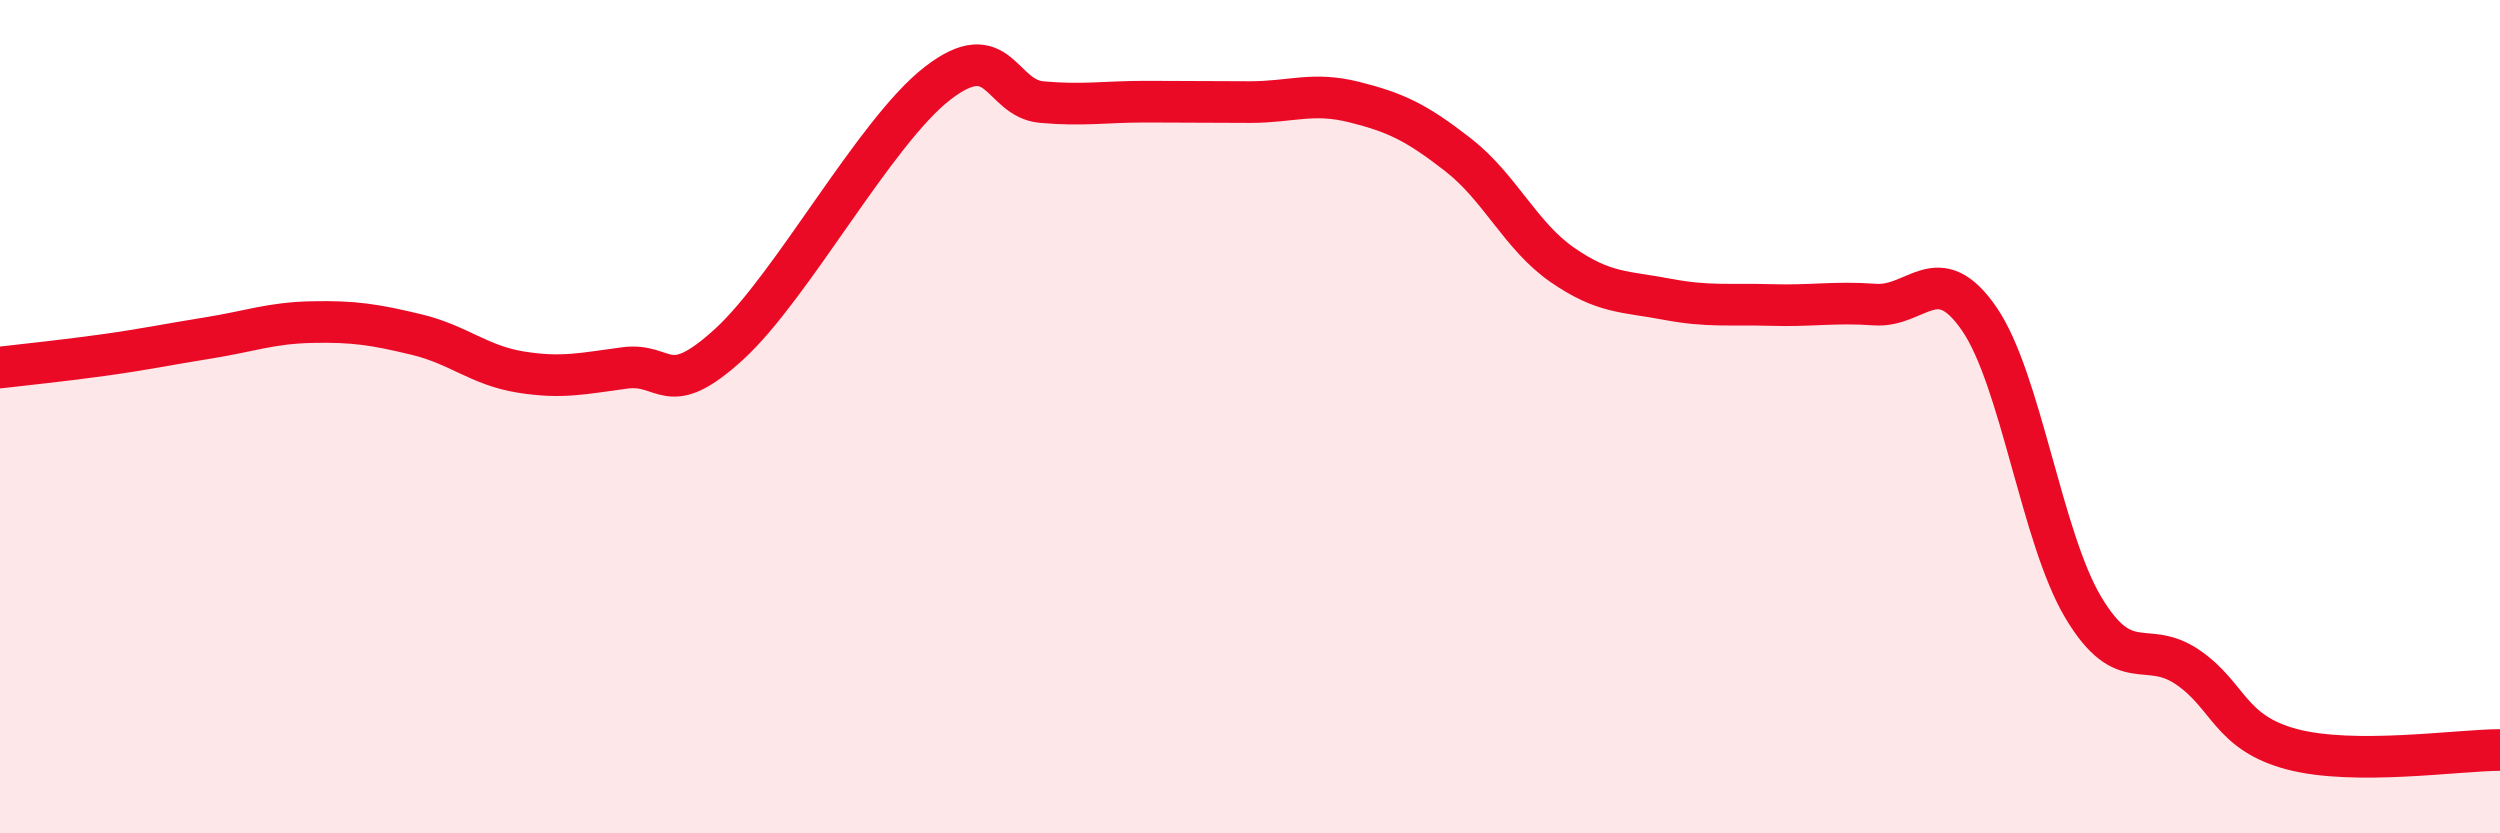
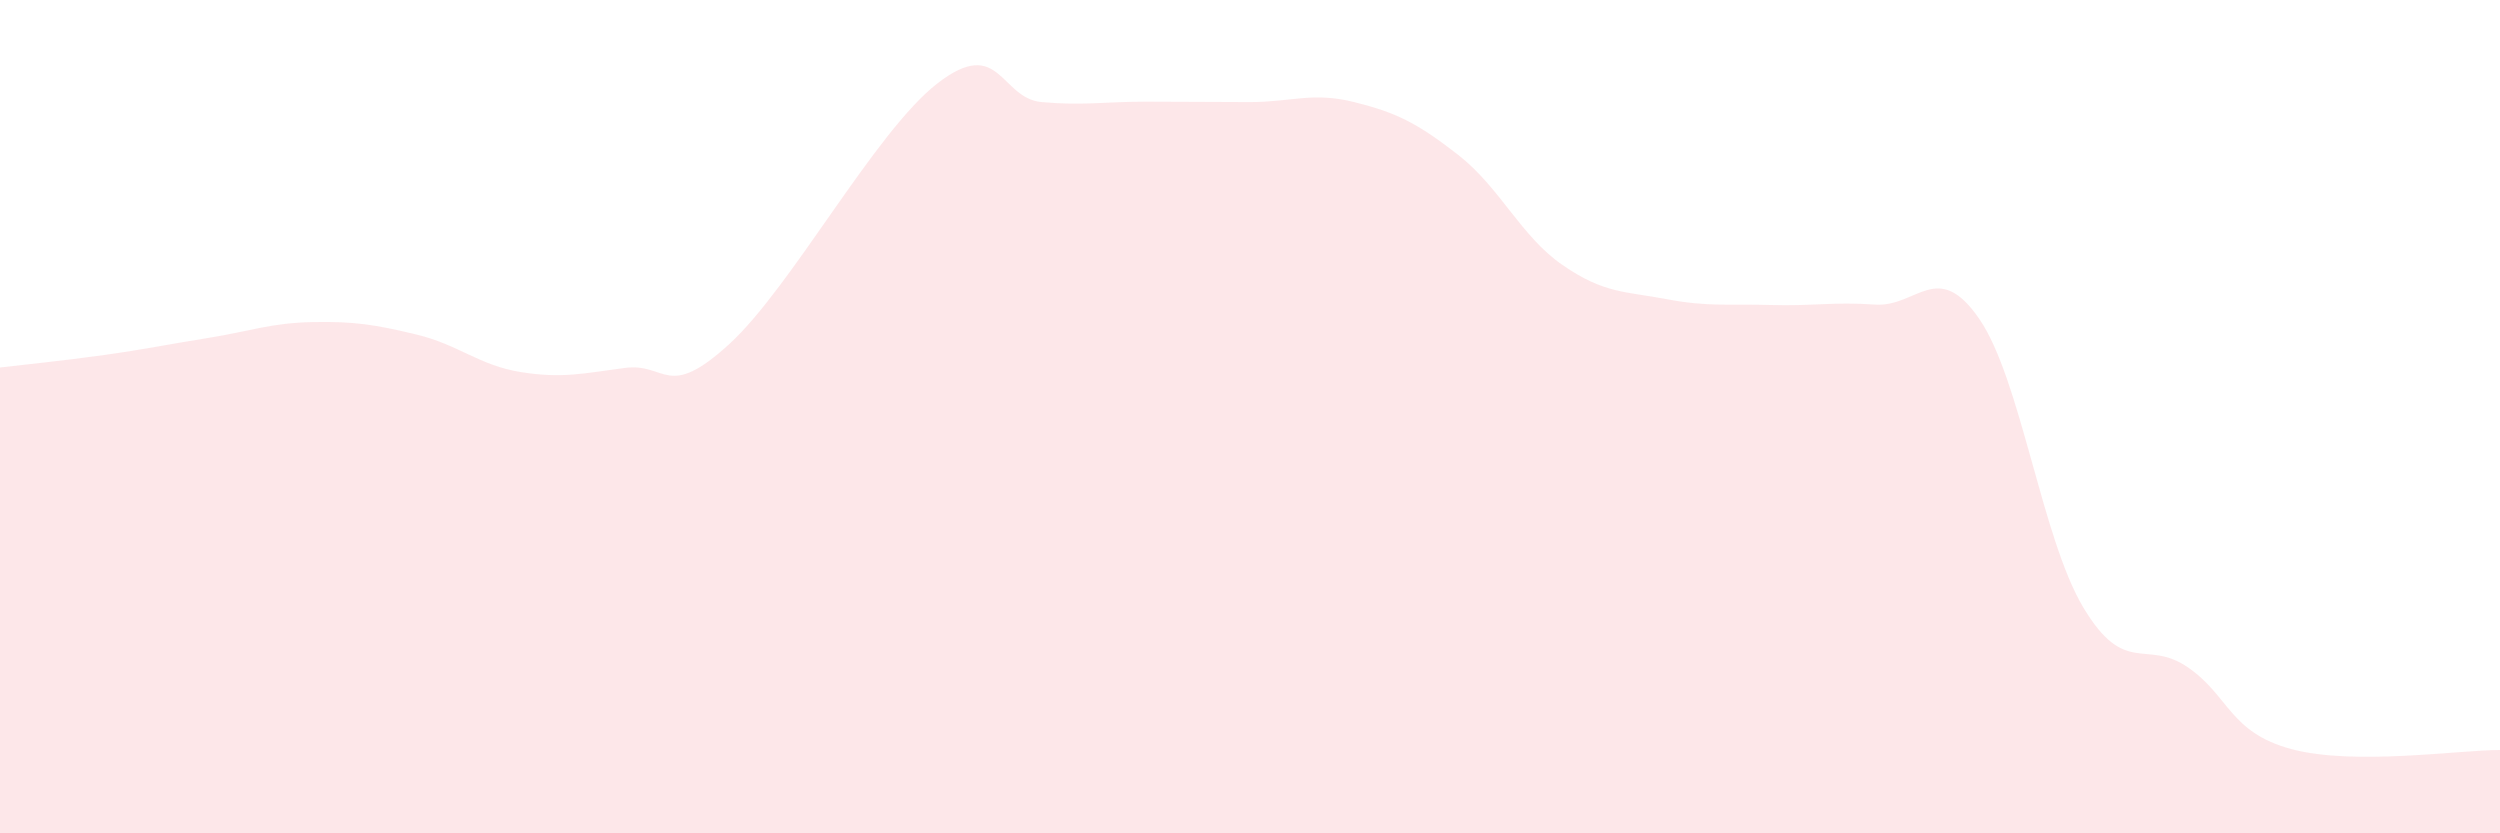
<svg xmlns="http://www.w3.org/2000/svg" width="60" height="20" viewBox="0 0 60 20">
  <path d="M 0,8.82 C 0.5,8.76 1.5,8.66 2.5,8.52 C 3.5,8.38 4,8.27 5,8.11 C 6,7.95 6.5,7.75 7.5,7.73 C 8.5,7.71 9,7.79 10,8.03 C 11,8.27 11.5,8.77 12.5,8.93 C 13.5,9.09 14,8.96 15,8.83 C 16,8.7 16,9.63 17.5,8.26 C 19,6.89 21,3.16 22.5,2 C 24,0.84 24,2.36 25,2.45 C 26,2.54 26.5,2.44 27.5,2.44 C 28.5,2.44 29,2.45 30,2.45 C 31,2.45 31.5,2.2 32.5,2.45 C 33.5,2.7 34,2.94 35,3.72 C 36,4.5 36.5,5.67 37.5,6.36 C 38.5,7.05 39,6.99 40,7.18 C 41,7.37 41.5,7.29 42.5,7.32 C 43.5,7.35 44,7.24 45,7.31 C 46,7.38 46.5,6.2 47.5,7.65 C 48.5,9.1 49,12.91 50,14.58 C 51,16.25 51.5,15.33 52.5,16.01 C 53.5,16.69 53.5,17.58 55,17.98 C 56.5,18.38 59,18 60,18L60 20L0 20Z" fill="#EB0A25" opacity="0.1" stroke-linecap="round" stroke-linejoin="round" />
-   <path d="M 0,8.82 C 0.5,8.76 1.5,8.66 2.5,8.52 C 3.5,8.38 4,8.27 5,8.11 C 6,7.95 6.5,7.75 7.5,7.73 C 8.5,7.71 9,7.79 10,8.03 C 11,8.27 11.5,8.77 12.5,8.93 C 13.5,9.09 14,8.96 15,8.83 C 16,8.7 16,9.63 17.5,8.26 C 19,6.89 21,3.16 22.5,2 C 24,0.84 24,2.36 25,2.45 C 26,2.54 26.5,2.44 27.5,2.44 C 28.5,2.44 29,2.45 30,2.45 C 31,2.45 31.5,2.2 32.5,2.45 C 33.5,2.7 34,2.94 35,3.72 C 36,4.5 36.5,5.67 37.5,6.36 C 38.5,7.05 39,6.99 40,7.18 C 41,7.37 41.5,7.29 42.5,7.32 C 43.5,7.35 44,7.24 45,7.31 C 46,7.38 46.5,6.2 47.5,7.65 C 48.5,9.1 49,12.91 50,14.58 C 51,16.25 51.5,15.33 52.5,16.01 C 53.5,16.69 53.5,17.58 55,17.98 C 56.5,18.38 59,18 60,18" stroke="#EB0A25" stroke-width="1" fill="none" stroke-linecap="round" stroke-linejoin="round" />
</svg>